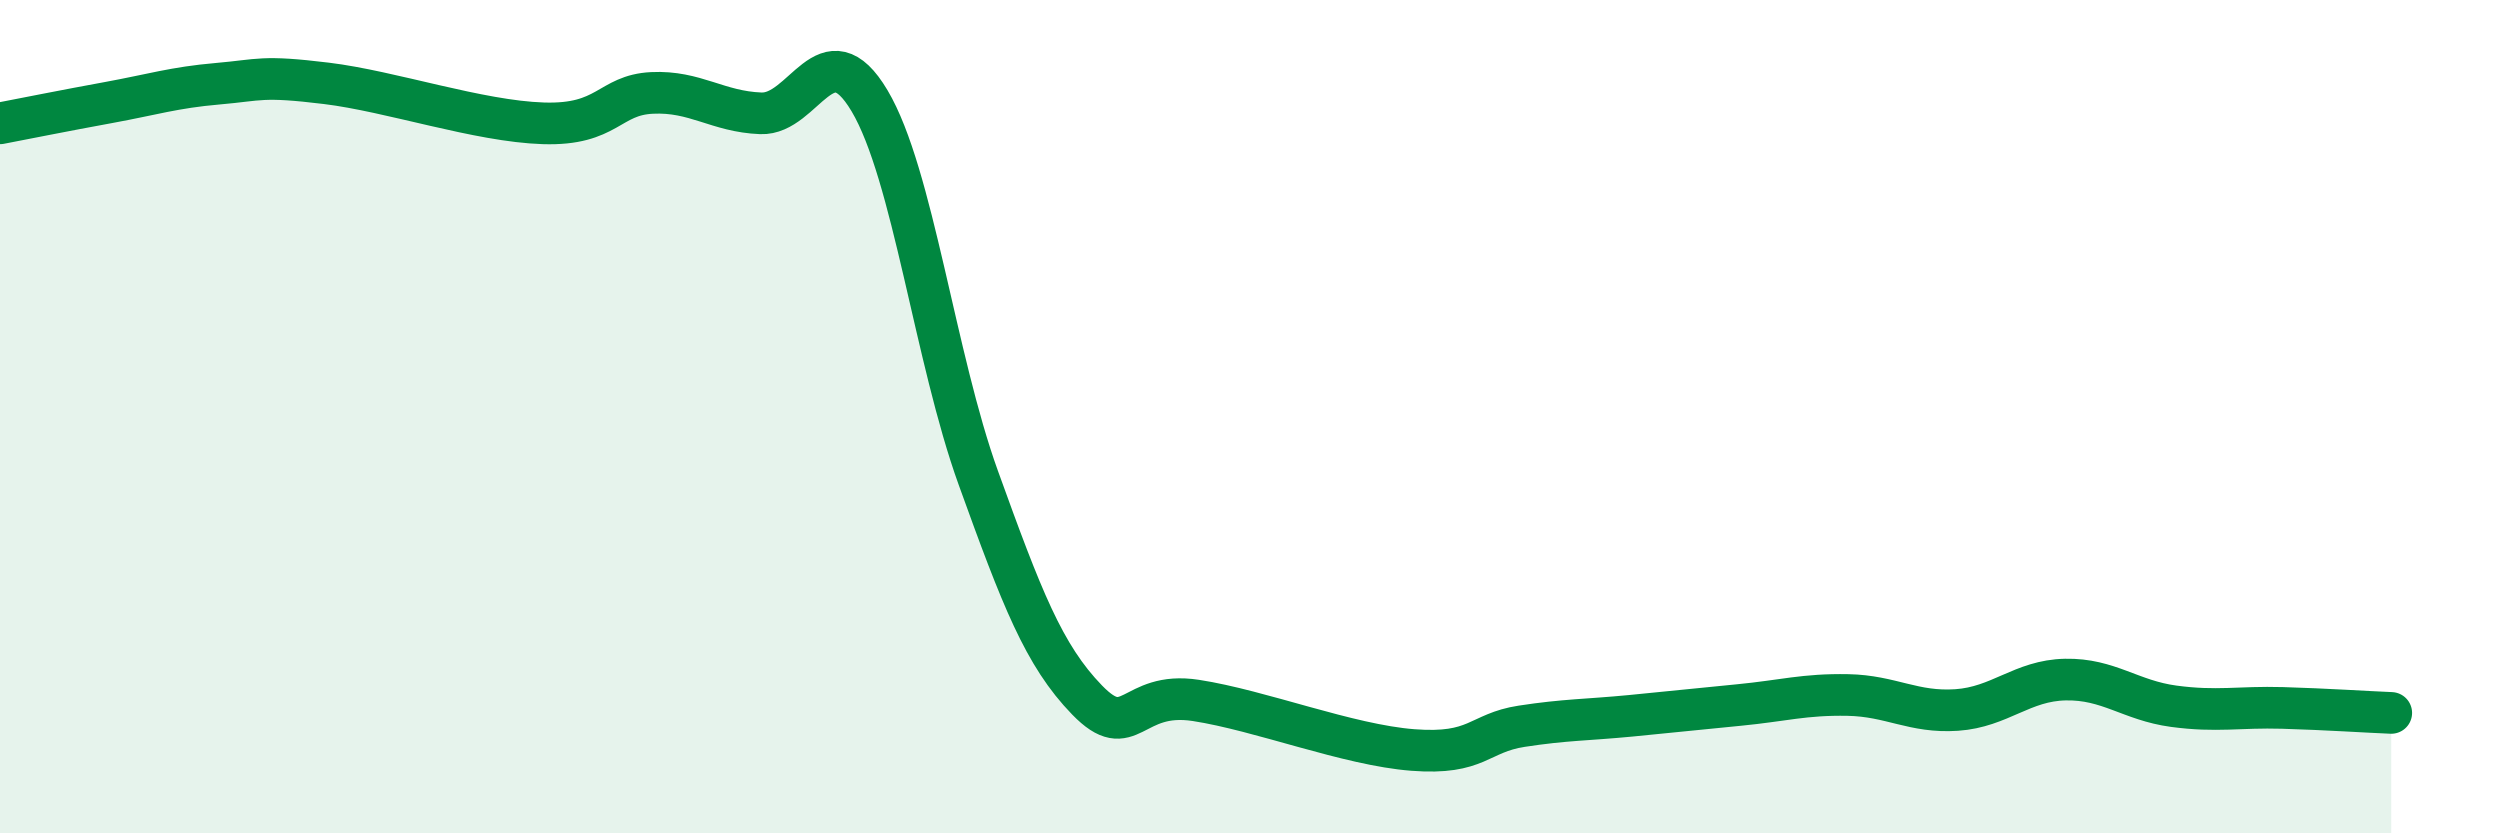
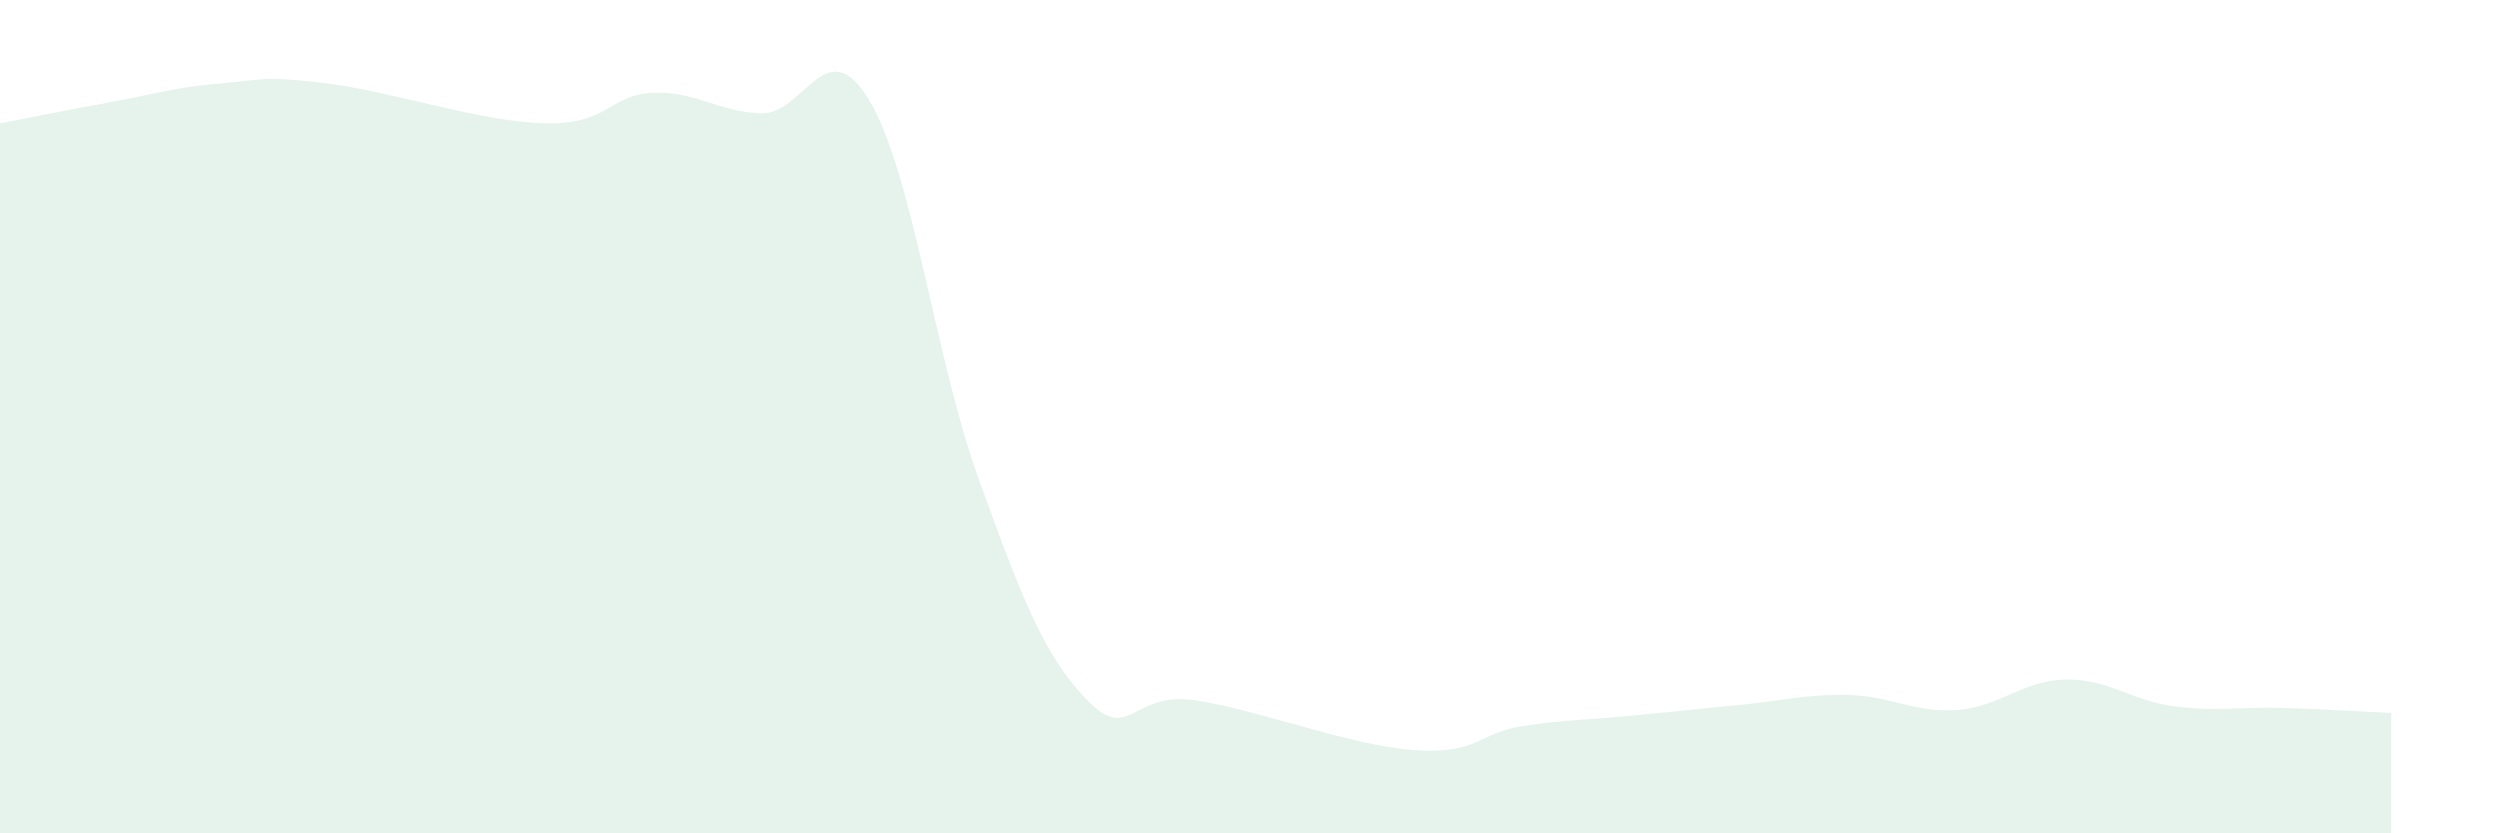
<svg xmlns="http://www.w3.org/2000/svg" width="60" height="20" viewBox="0 0 60 20">
  <path d="M 0,2.96 C 0.52,2.86 1.57,2.65 2.61,2.46 C 3.65,2.27 4.18,2.1 5.22,2.01 C 6.26,1.92 6.27,1.81 7.83,2 C 9.39,2.19 11.48,2.91 13.04,2.96 C 14.6,3.01 14.61,2.28 15.65,2.23 C 16.69,2.18 17.22,2.68 18.26,2.72 C 19.3,2.76 19.83,0.67 20.87,2.42 C 21.91,4.17 22.44,8.59 23.48,11.47 C 24.52,14.35 25.05,15.73 26.09,16.8 C 27.13,17.87 27.14,16.57 28.7,16.81 C 30.26,17.05 32.35,17.88 33.91,18 C 35.47,18.12 35.48,17.59 36.52,17.43 C 37.56,17.27 38.09,17.28 39.13,17.18 C 40.17,17.08 40.7,17.02 41.74,16.92 C 42.78,16.82 43.31,16.66 44.35,16.68 C 45.39,16.7 45.92,17.11 46.96,17.04 C 48,16.97 48.53,16.33 49.57,16.31 C 50.61,16.29 51.13,16.81 52.17,16.95 C 53.21,17.09 53.74,16.96 54.78,16.99 C 55.82,17.02 56.87,17.09 57.39,17.11L57.39 20L0 20Z" fill="#008740" opacity="0.1" stroke-linecap="round" stroke-linejoin="round" />
-   <path d="M 0,2.96 C 0.52,2.86 1.57,2.65 2.61,2.46 C 3.65,2.27 4.18,2.1 5.22,2.01 C 6.26,1.92 6.27,1.81 7.83,2 C 9.39,2.19 11.48,2.91 13.04,2.96 C 14.6,3.01 14.61,2.28 15.65,2.23 C 16.69,2.18 17.22,2.68 18.26,2.72 C 19.3,2.76 19.83,0.67 20.87,2.42 C 21.91,4.17 22.44,8.59 23.48,11.47 C 24.52,14.35 25.05,15.73 26.09,16.8 C 27.13,17.87 27.14,16.57 28.7,16.81 C 30.26,17.05 32.35,17.88 33.91,18 C 35.47,18.12 35.48,17.59 36.52,17.43 C 37.56,17.27 38.09,17.28 39.13,17.18 C 40.17,17.08 40.7,17.02 41.74,16.92 C 42.78,16.82 43.31,16.66 44.35,16.68 C 45.39,16.7 45.92,17.11 46.96,17.04 C 48,16.97 48.53,16.33 49.57,16.31 C 50.61,16.29 51.13,16.81 52.17,16.95 C 53.21,17.09 53.74,16.96 54.78,16.99 C 55.82,17.02 56.87,17.09 57.39,17.11" stroke="#008740" stroke-width="1" fill="none" stroke-linecap="round" stroke-linejoin="round" />
</svg>